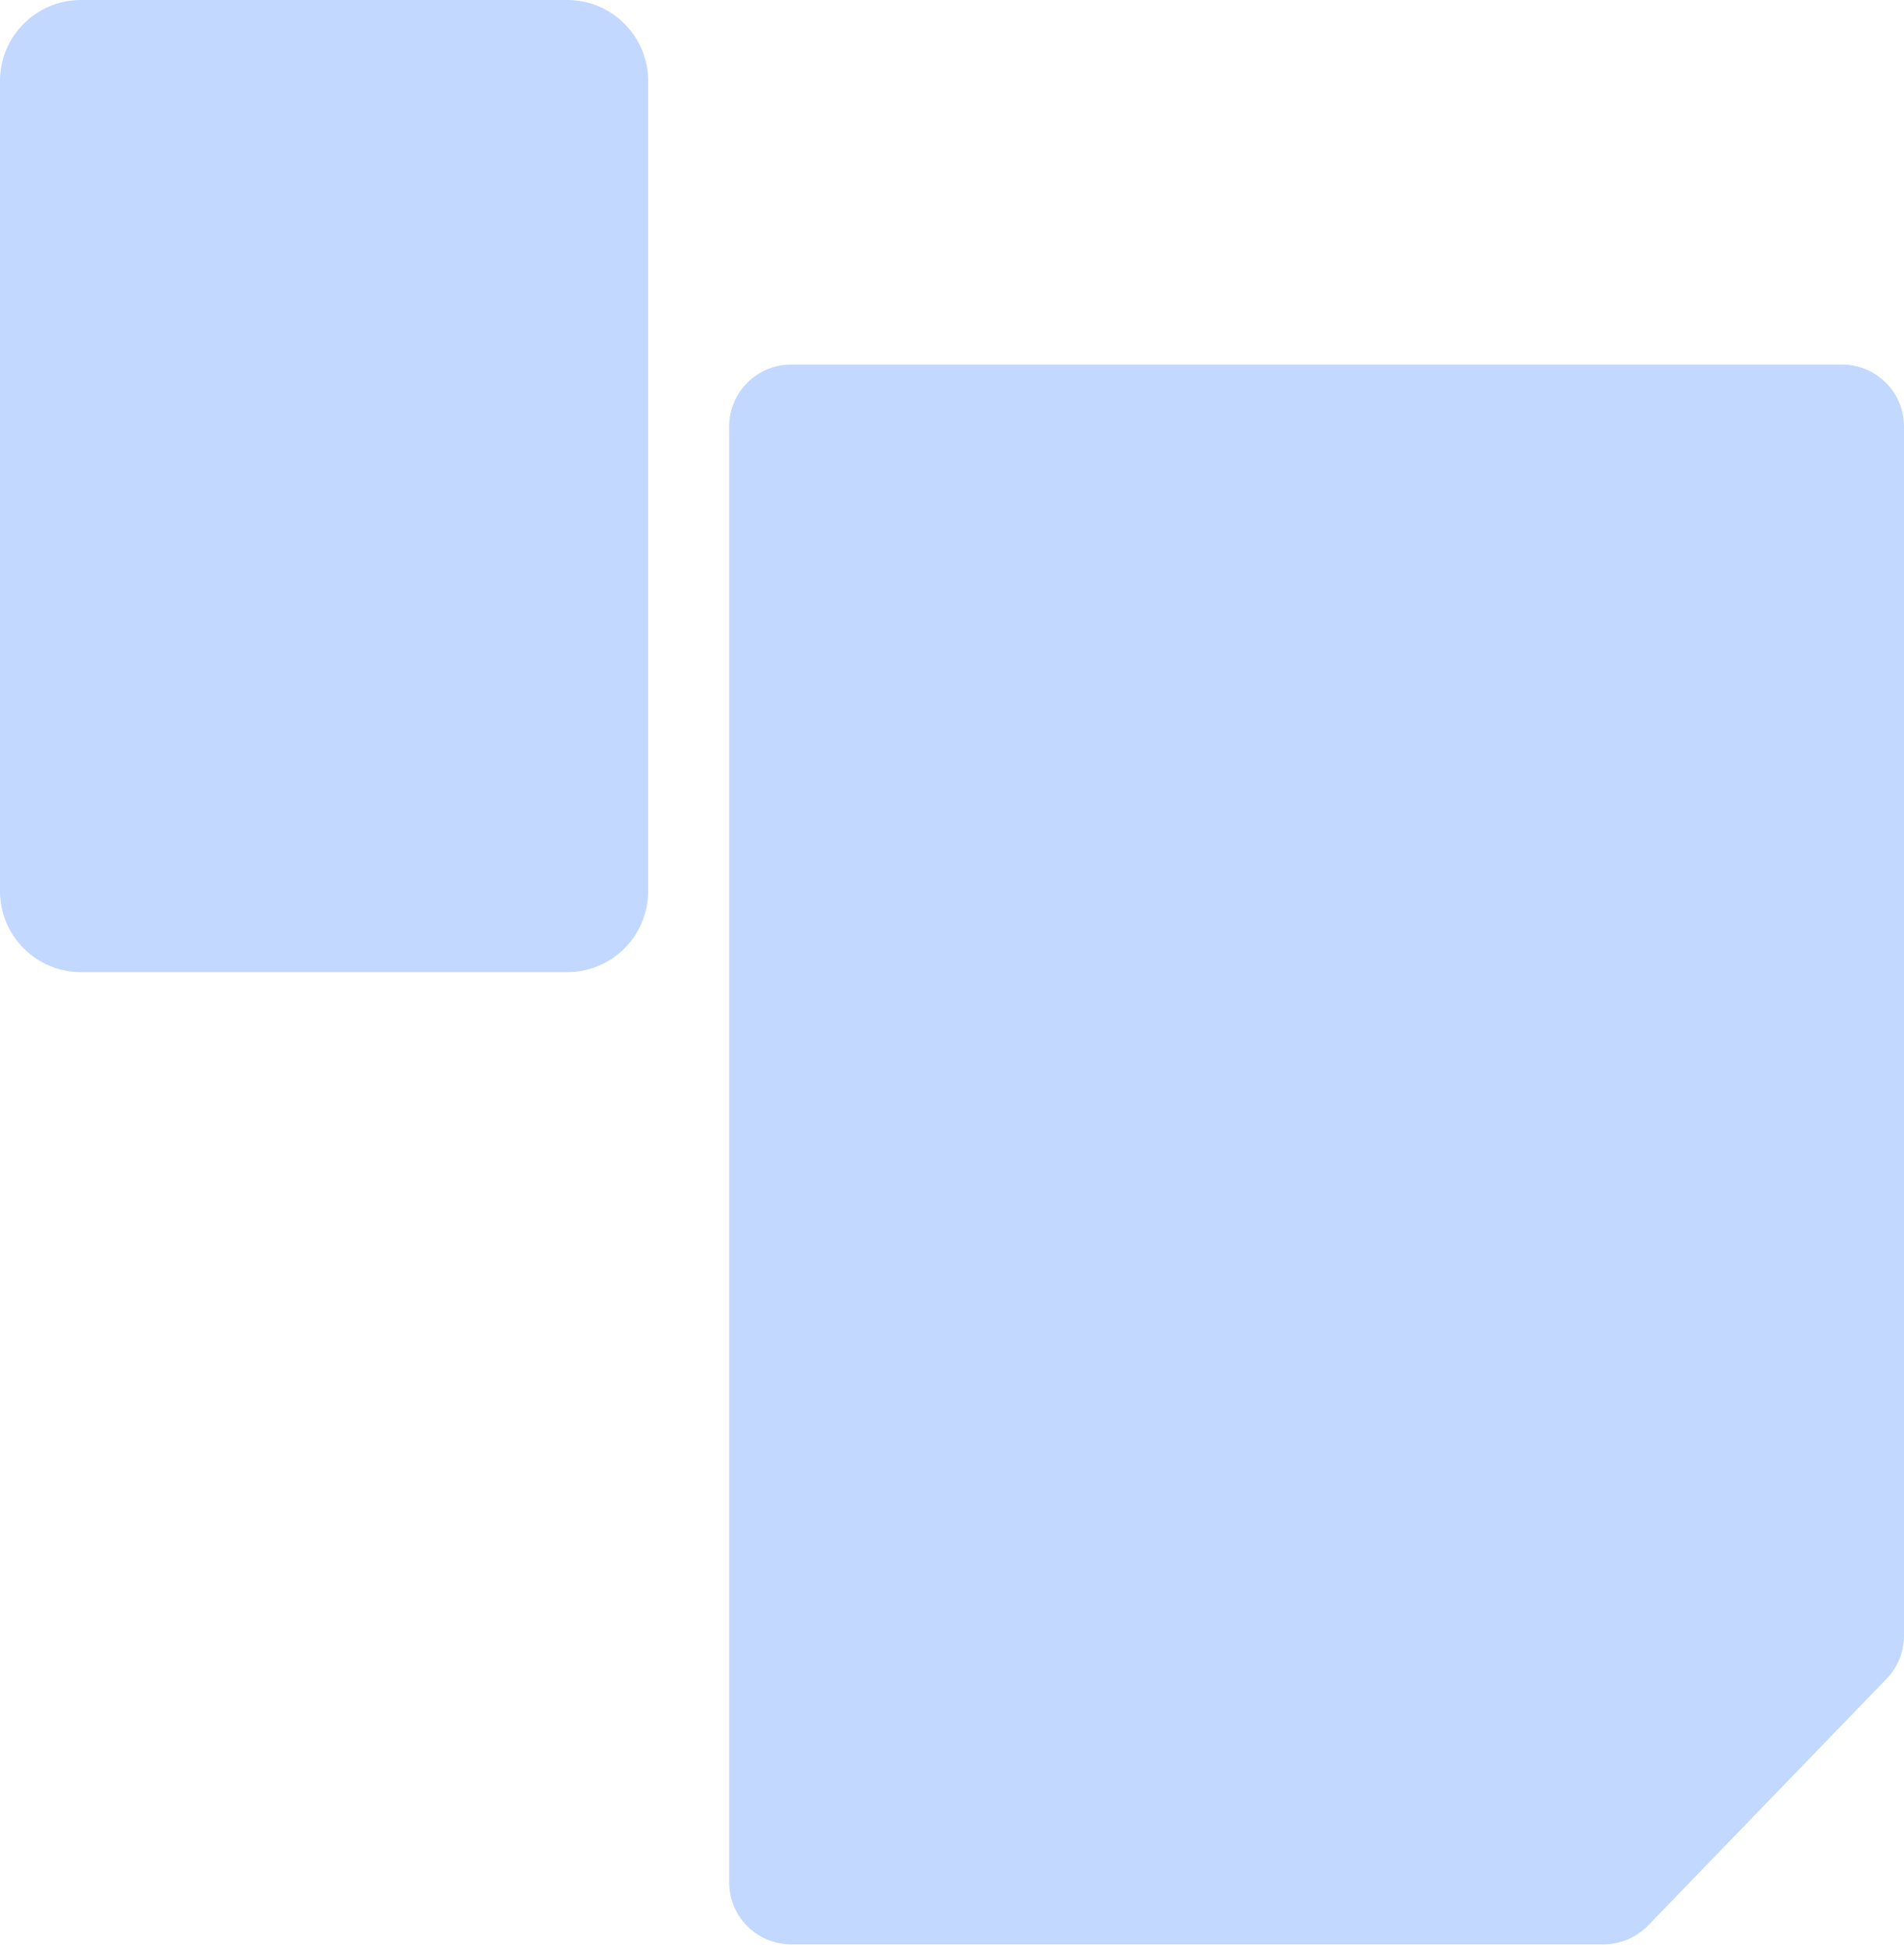
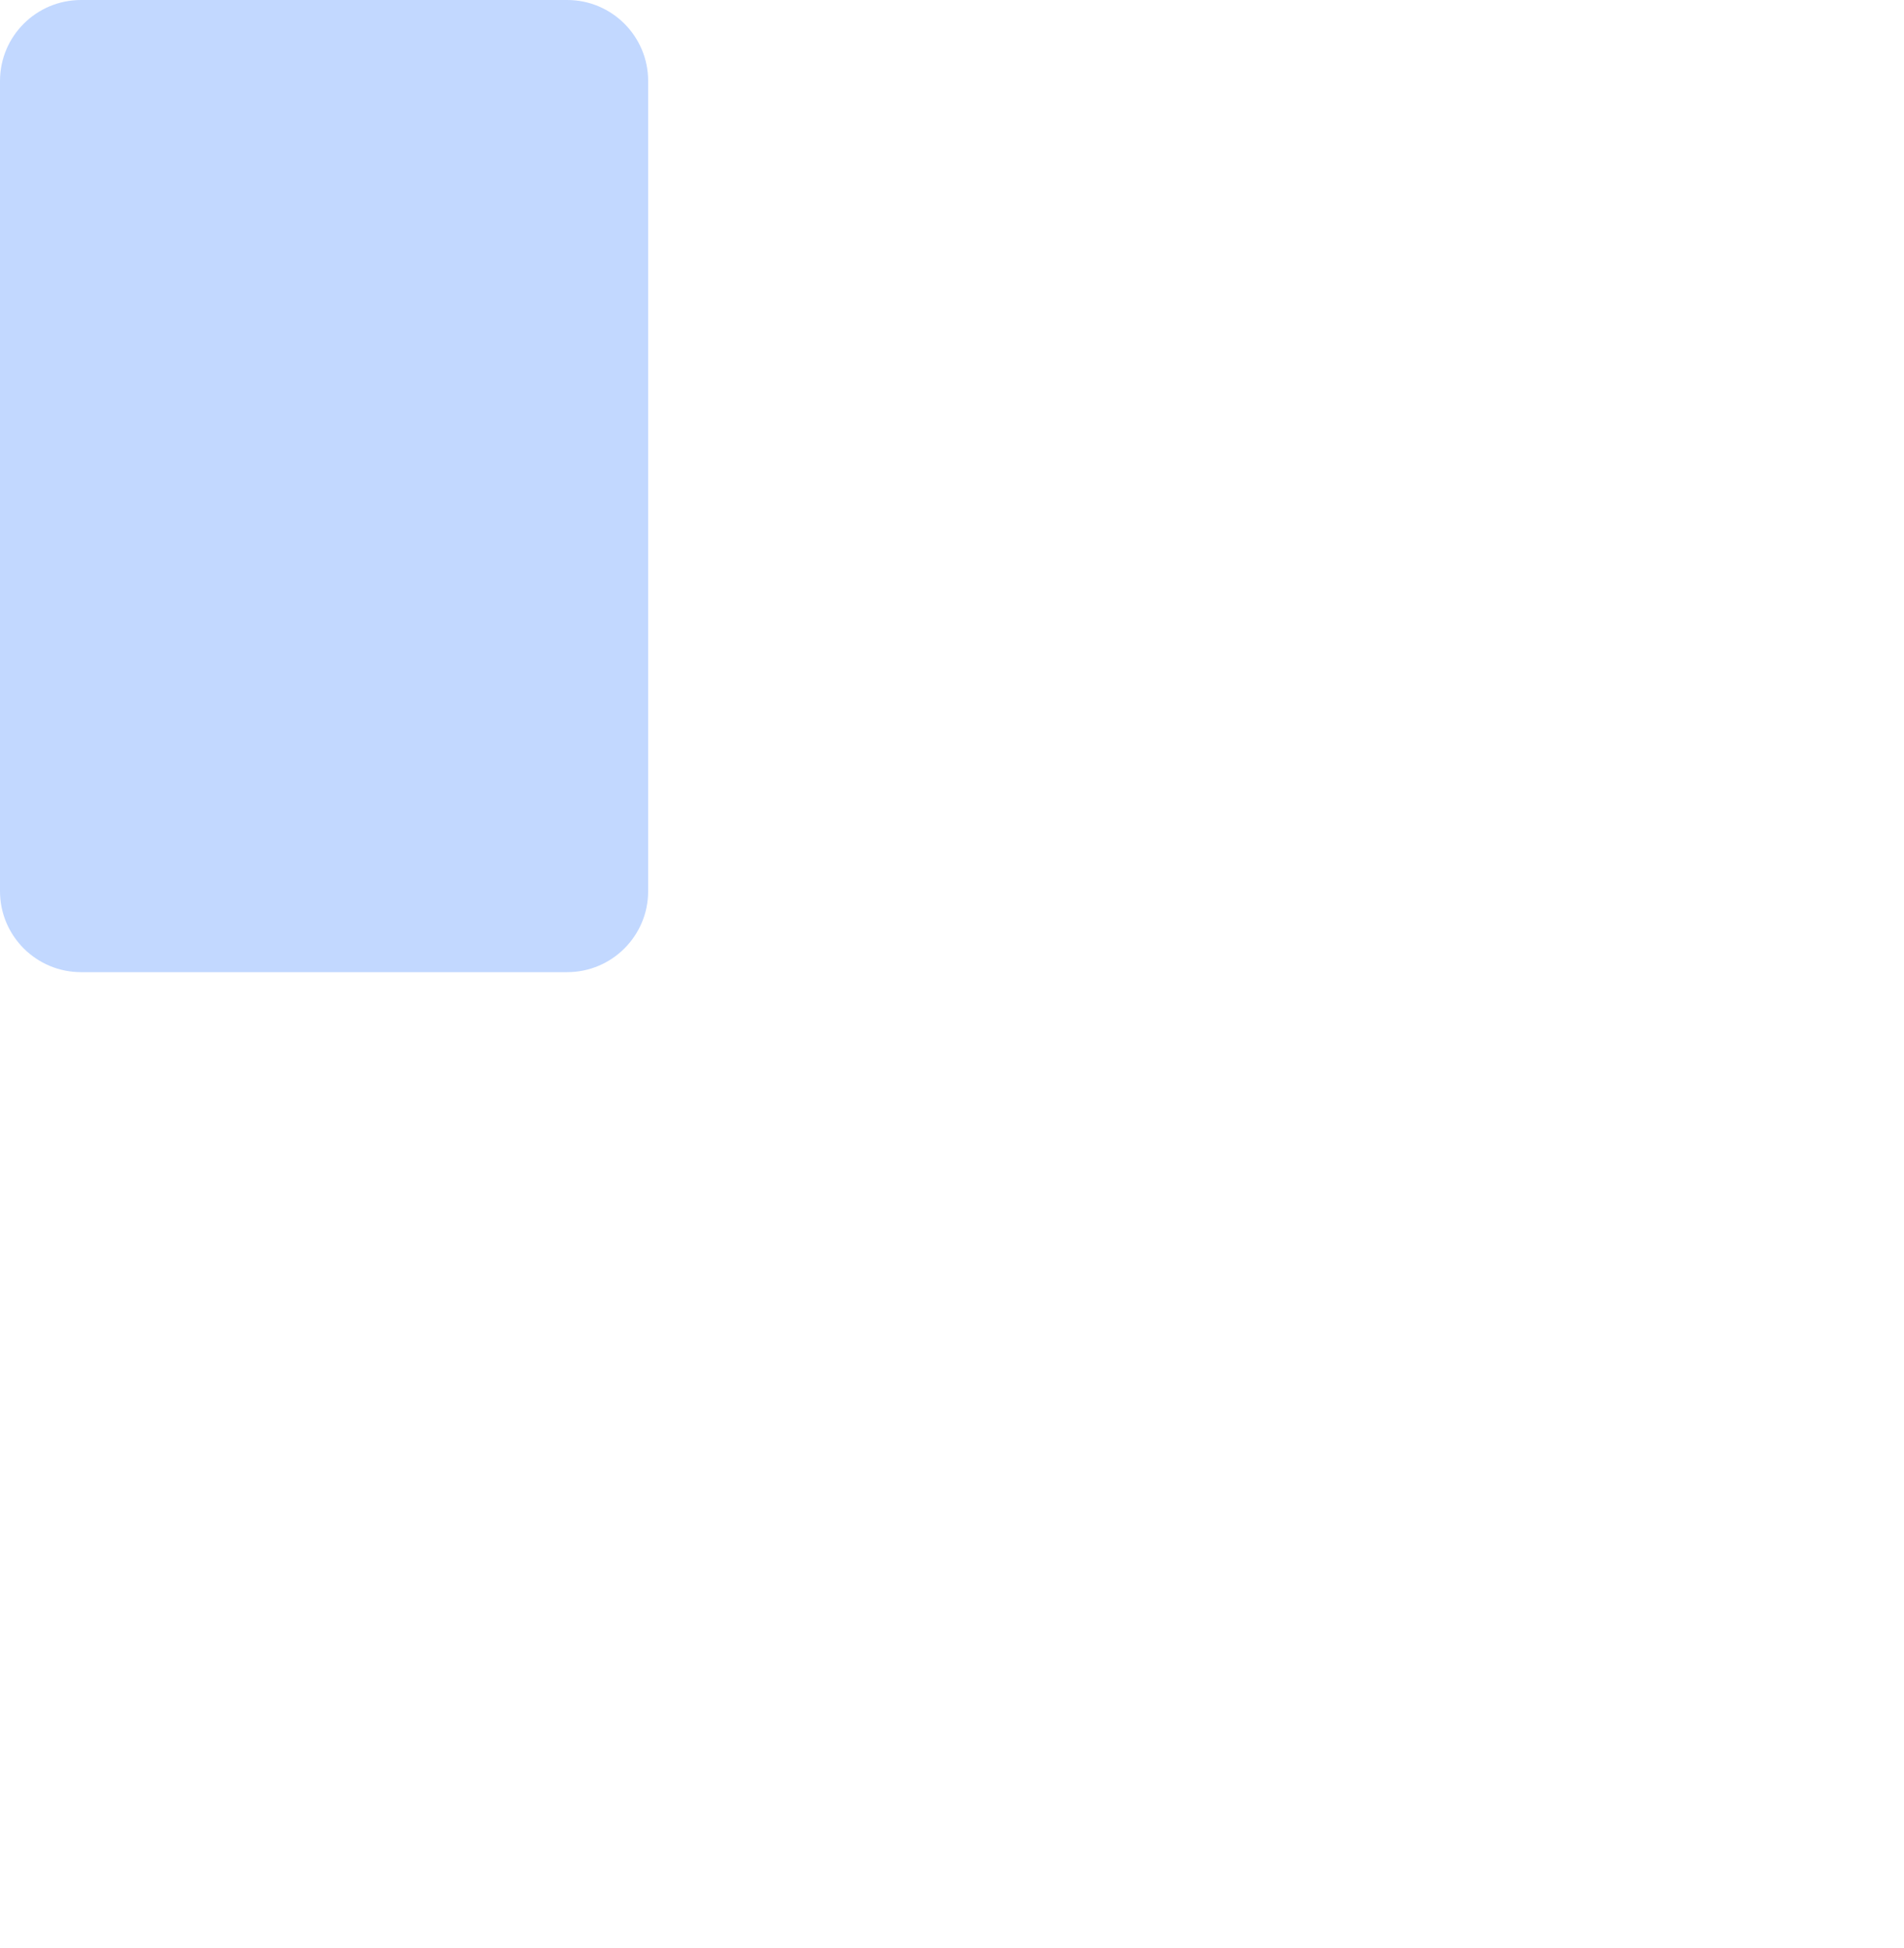
<svg xmlns="http://www.w3.org/2000/svg" fill="none" height="100%" overflow="visible" preserveAspectRatio="none" style="display: block;" viewBox="0 0 43 44" width="100%">
  <g id="Vector">
-     <path d="M16.468 9.633V42.516C16.468 43.289 17.094 43.915 17.867 43.915H36.216C36.595 43.915 36.958 43.761 37.222 43.488L42.607 37.917C42.859 37.656 43 37.308 43 36.945V9.633C43 8.86 42.374 8.234 41.601 8.234H17.867C17.094 8.234 16.468 8.86 16.468 9.633Z" fill="#005EFF" fill-opacity="0.24" />
    <path d="M12.809 0H1.83C0.819 0 0 0.819 0 1.83V20.128C0 21.138 0.819 21.957 1.83 21.957L12.809 21.957C13.819 21.957 14.638 21.138 14.638 20.128V1.83C14.638 0.819 13.819 0 12.809 0Z" fill="#005EFF" fill-opacity="0.24" />
  </g>
</svg>